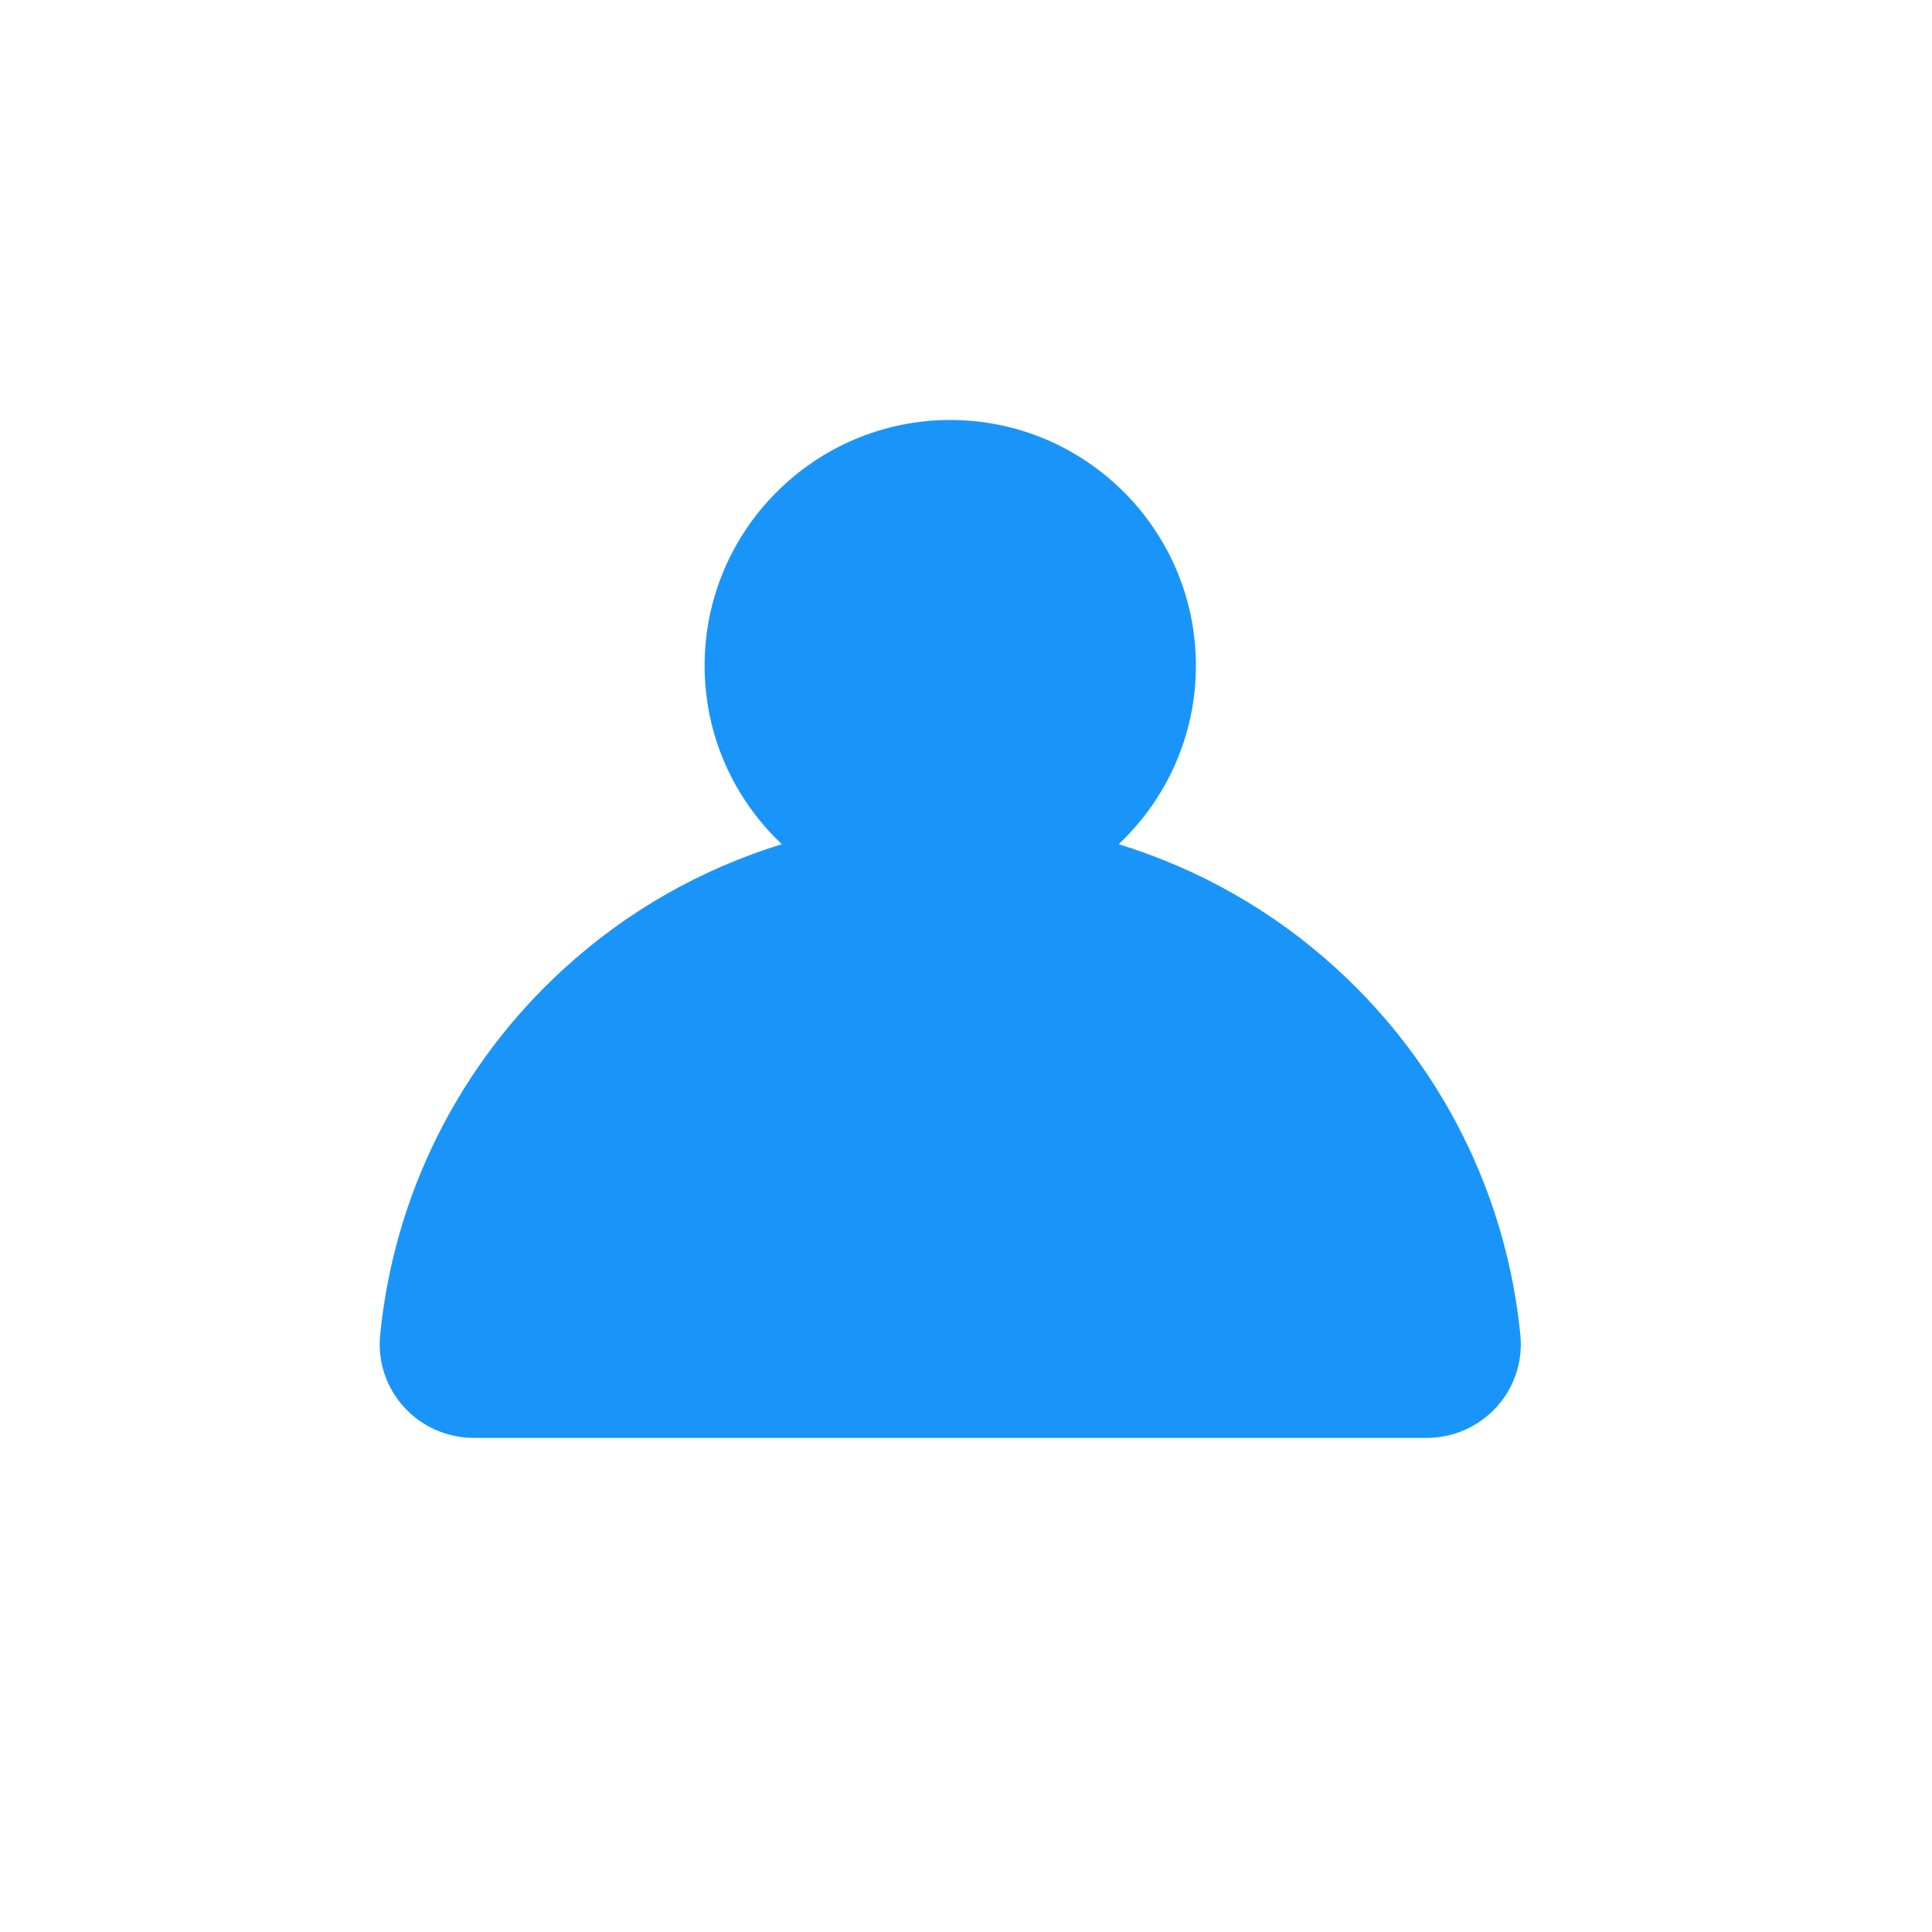
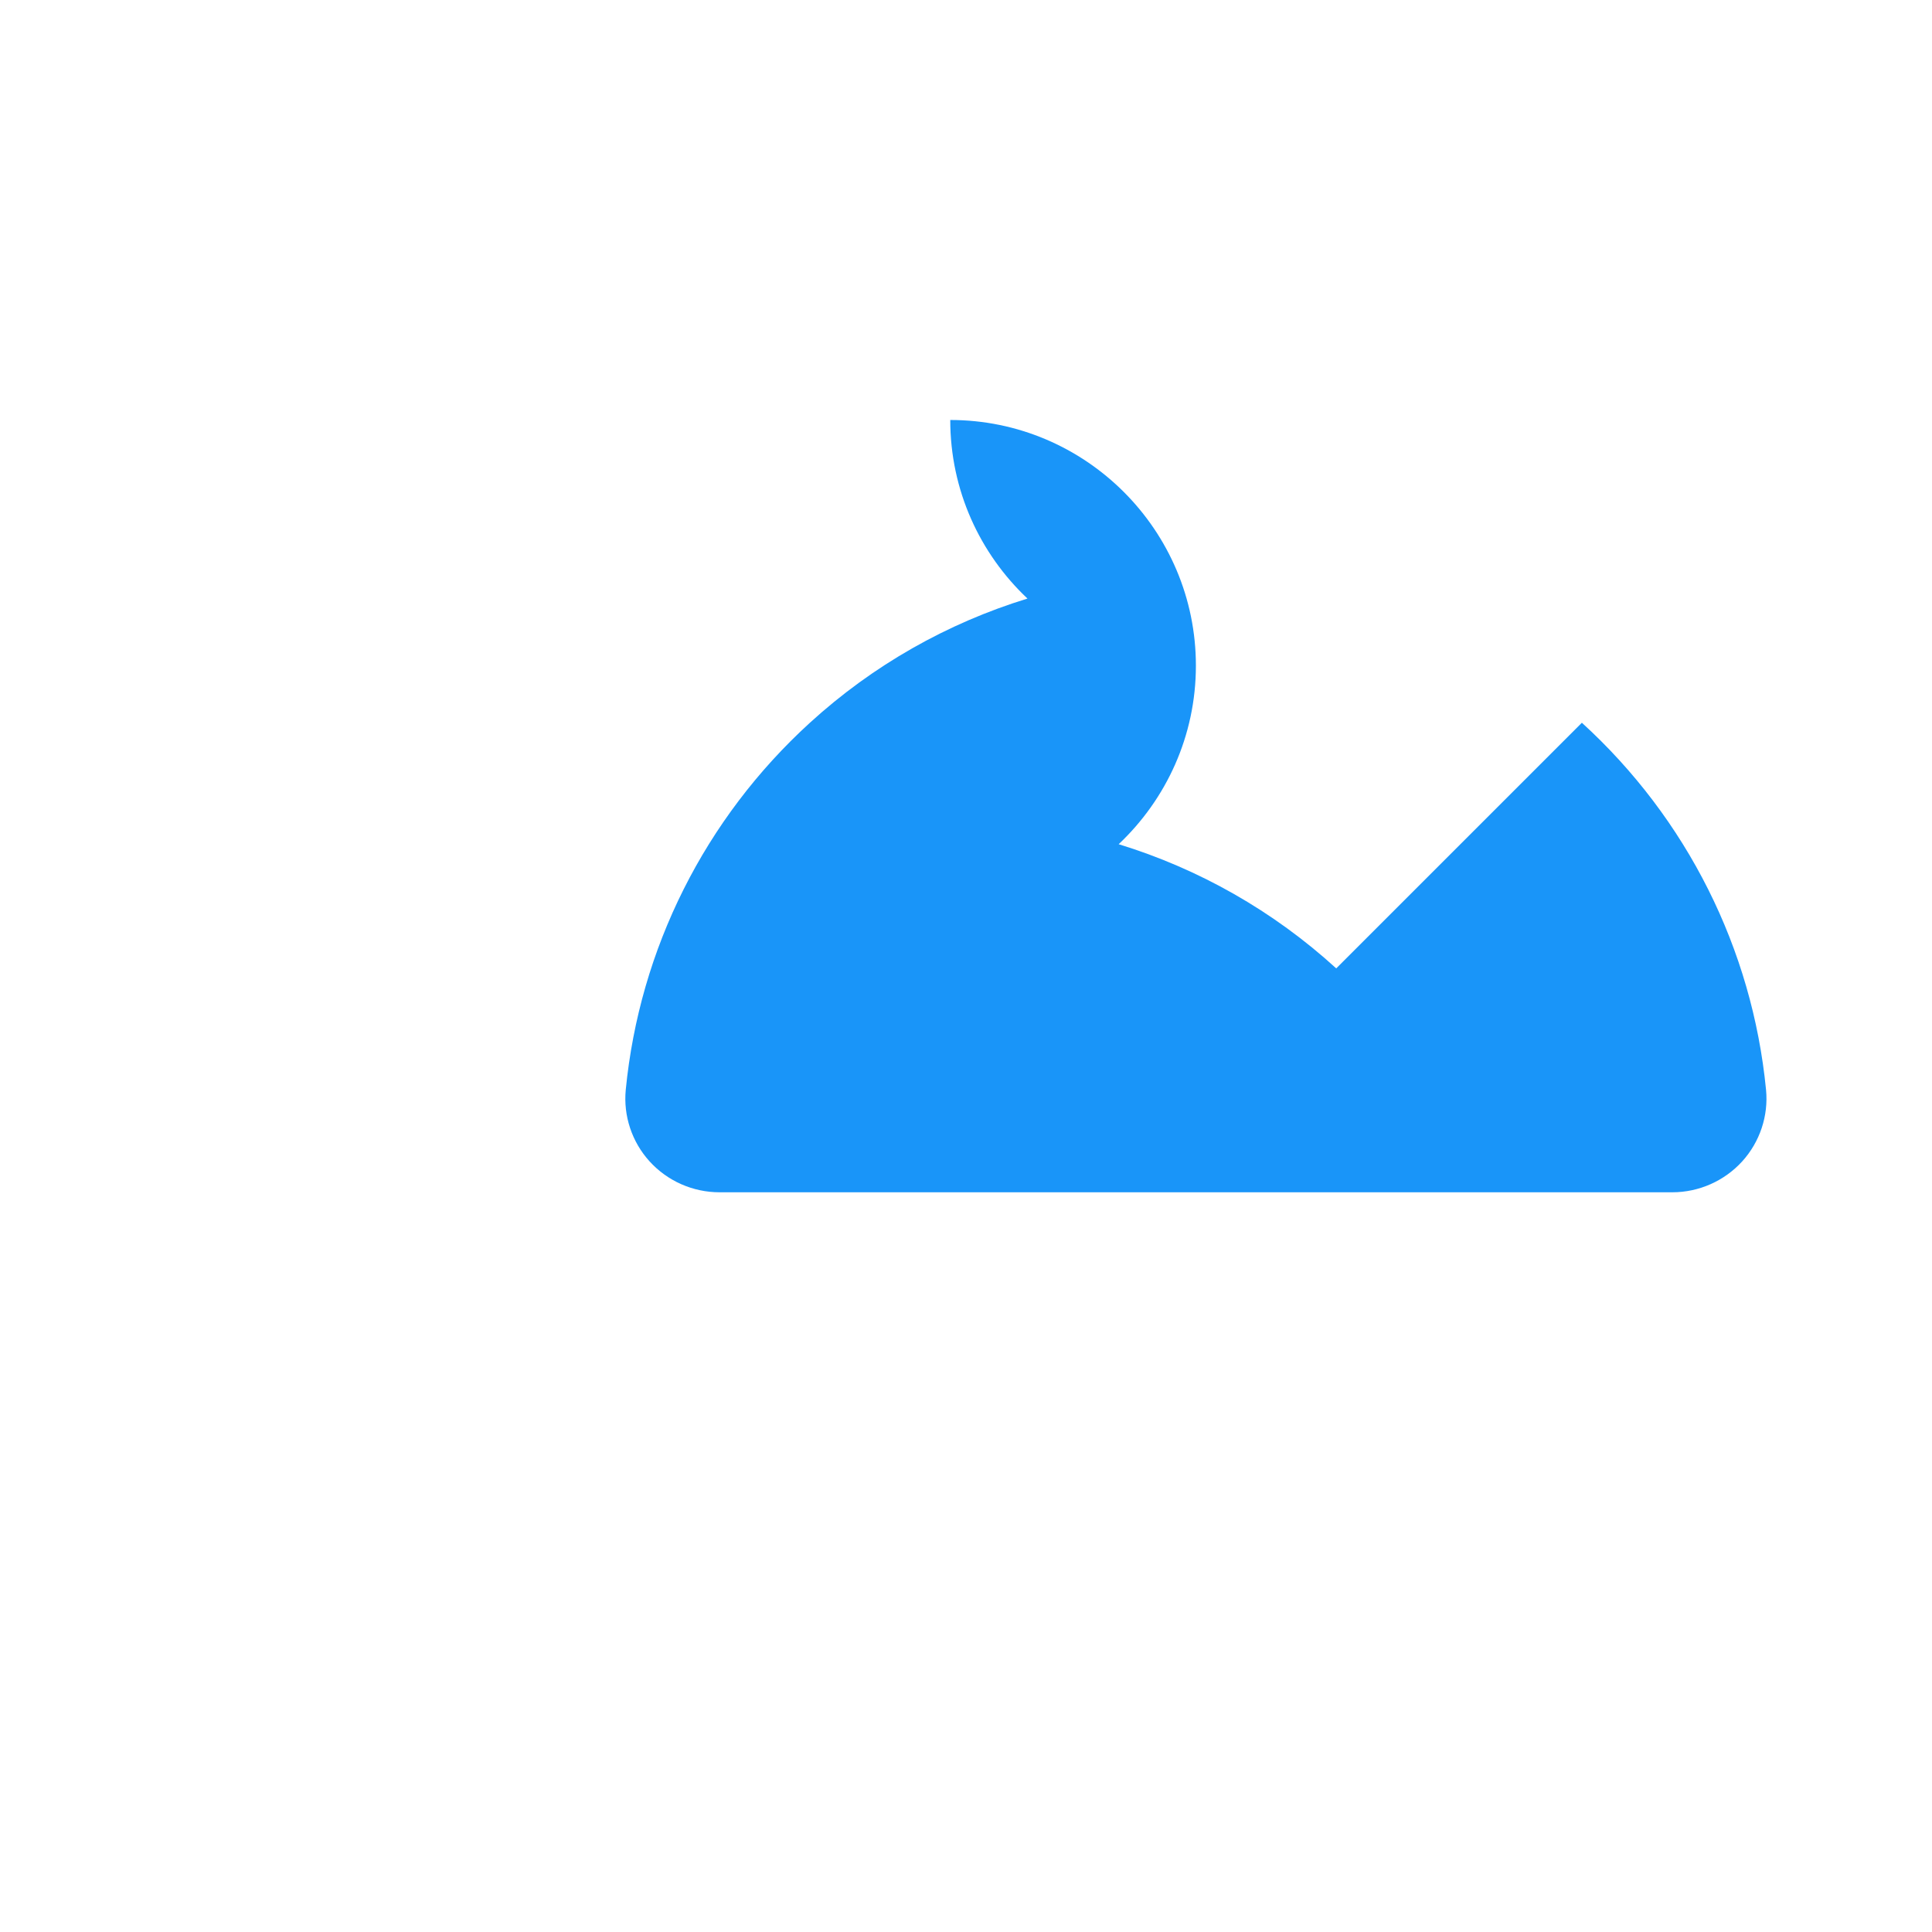
<svg xmlns="http://www.w3.org/2000/svg" id="Massief" viewBox="0 0 283.46 283.46">
  <defs>
    <style>
      .cls-1 {
        fill: #1995f9;
      }
    </style>
  </defs>
-   <path class="cls-1" d="M196.05,142.08c-9.26-8.45-20.17-14.61-31.92-18.22,6.97-6.58,11.33-15.88,11.33-26.2,0-19.87-16.17-36.04-36.04-36.04s-36.04,16.17-36.04,36.04c0,10.32,4.36,19.63,11.33,26.2-11.75,3.61-22.66,9.77-31.92,18.22-15.41,14.05-25,33.18-27.02,53.85-.37,3.82.9,7.65,3.49,10.5,2.62,2.89,6.36,4.54,10.26,4.54h139.81c3.9,0,7.63-1.66,10.25-4.54,2.59-2.86,3.86-6.68,3.49-10.5-2.02-20.67-11.61-39.8-27.02-53.85Z" />
+   <path class="cls-1" d="M196.05,142.08c-9.26-8.45-20.17-14.61-31.92-18.22,6.97-6.58,11.33-15.88,11.33-26.2,0-19.87-16.17-36.04-36.04-36.04c0,10.32,4.36,19.63,11.33,26.2-11.75,3.61-22.66,9.77-31.92,18.22-15.41,14.05-25,33.18-27.02,53.85-.37,3.82.9,7.65,3.49,10.5,2.62,2.89,6.36,4.54,10.26,4.54h139.81c3.9,0,7.63-1.66,10.25-4.54,2.59-2.86,3.86-6.68,3.49-10.5-2.02-20.67-11.61-39.8-27.02-53.85Z" />
</svg>